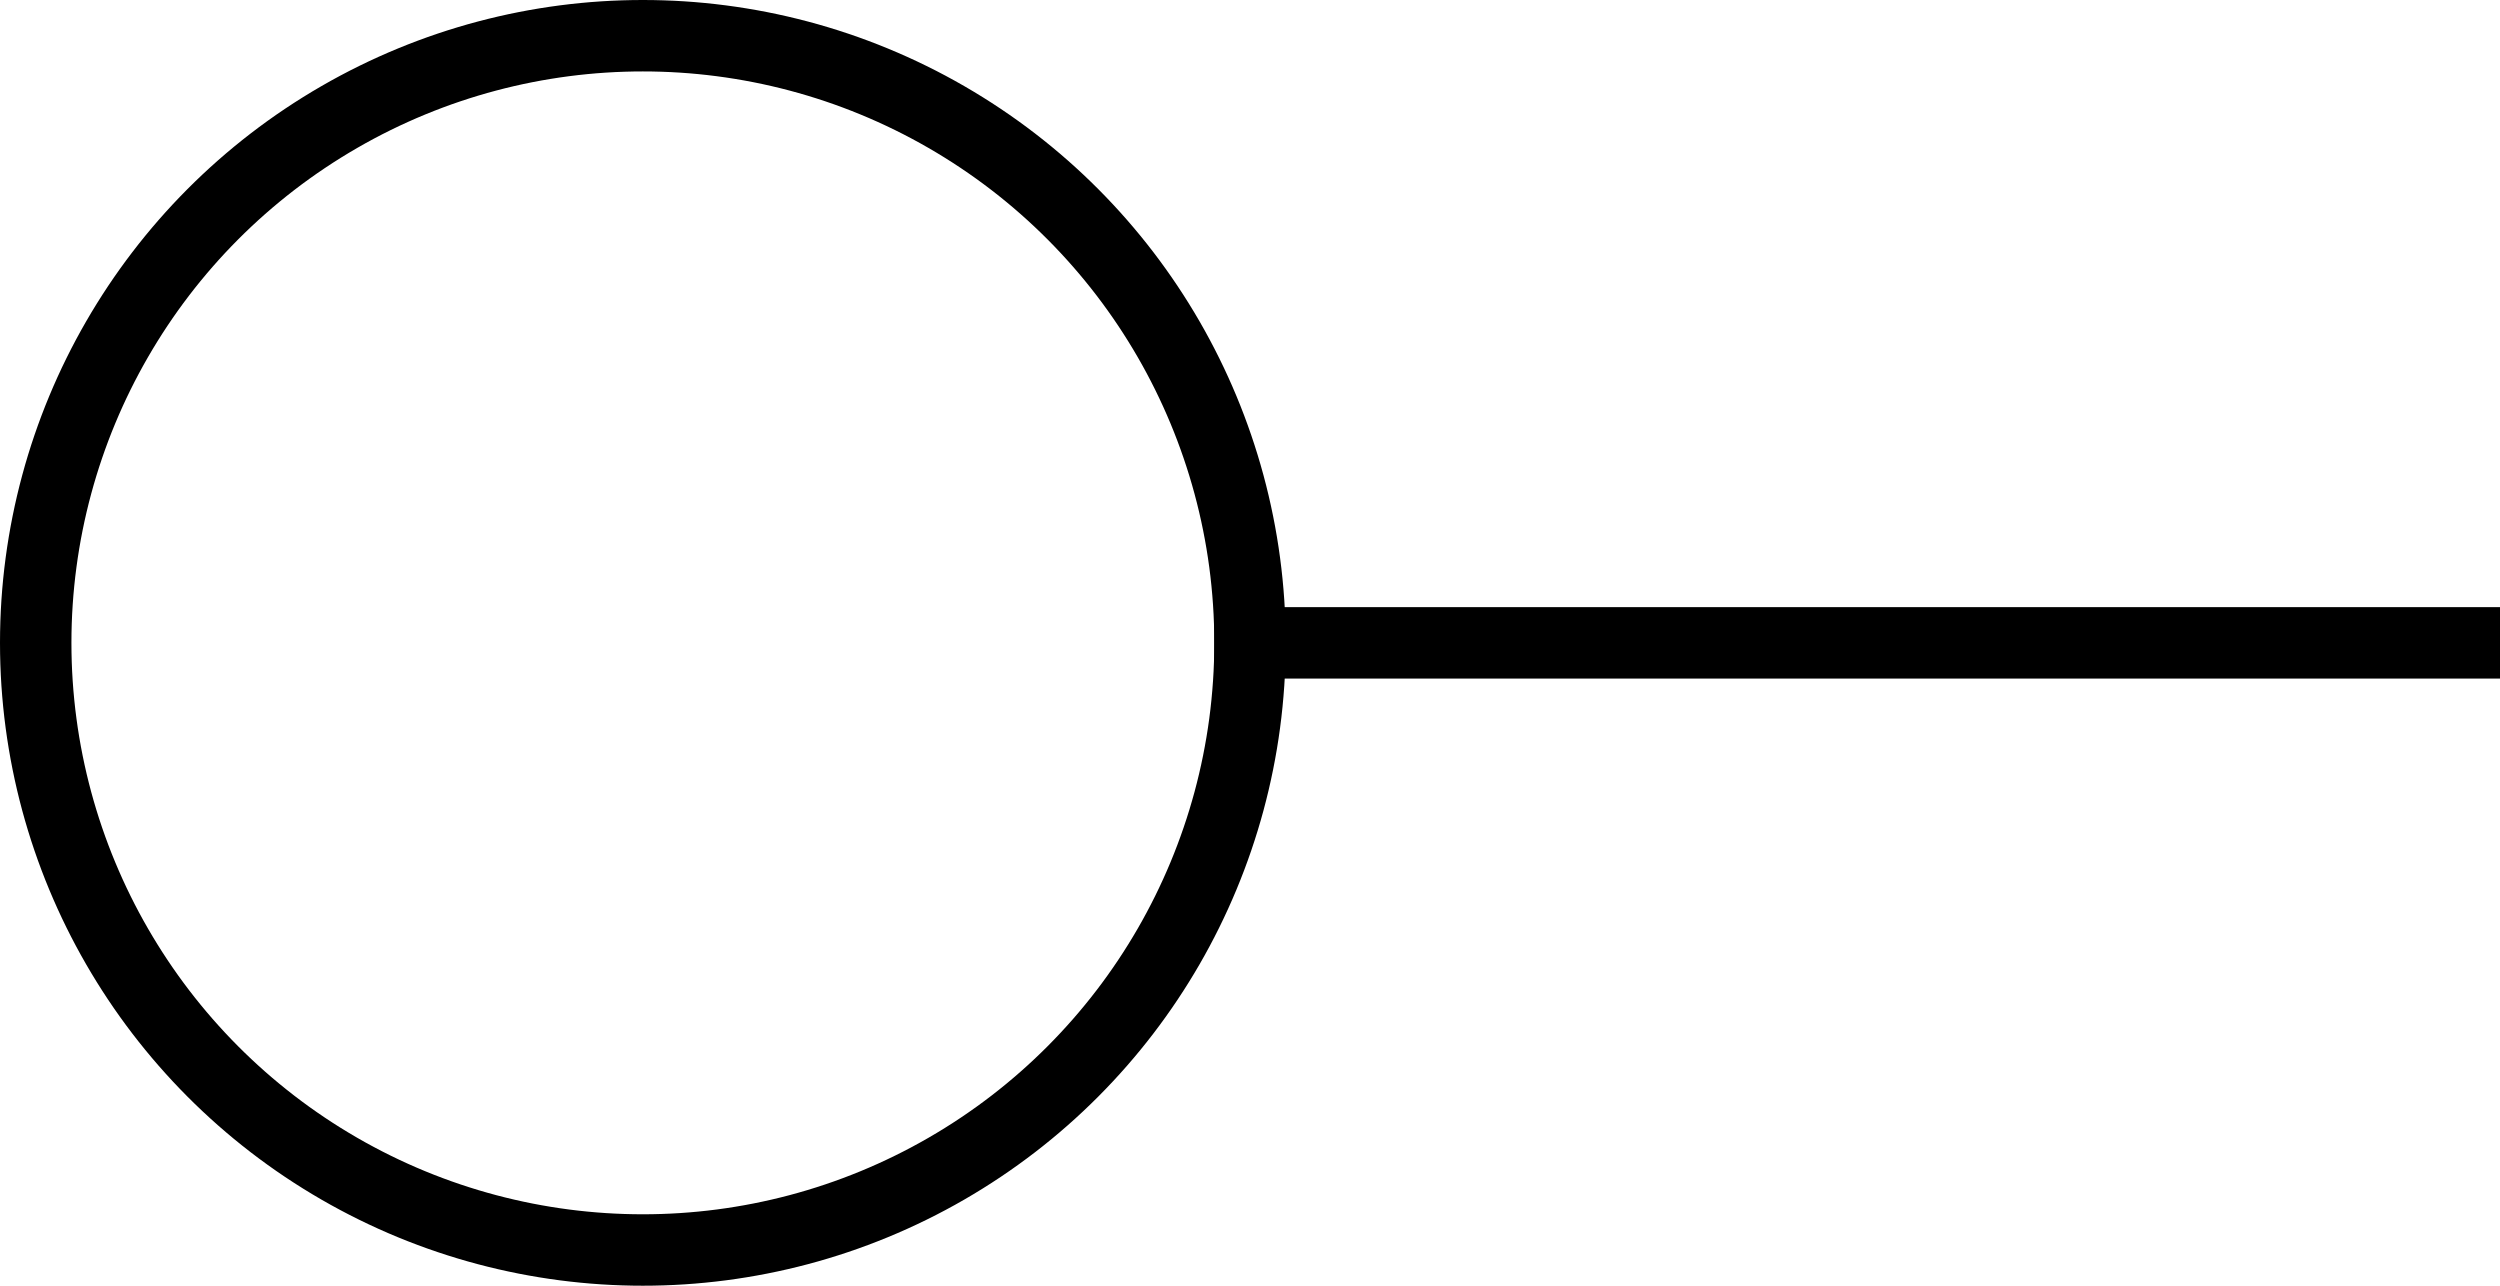
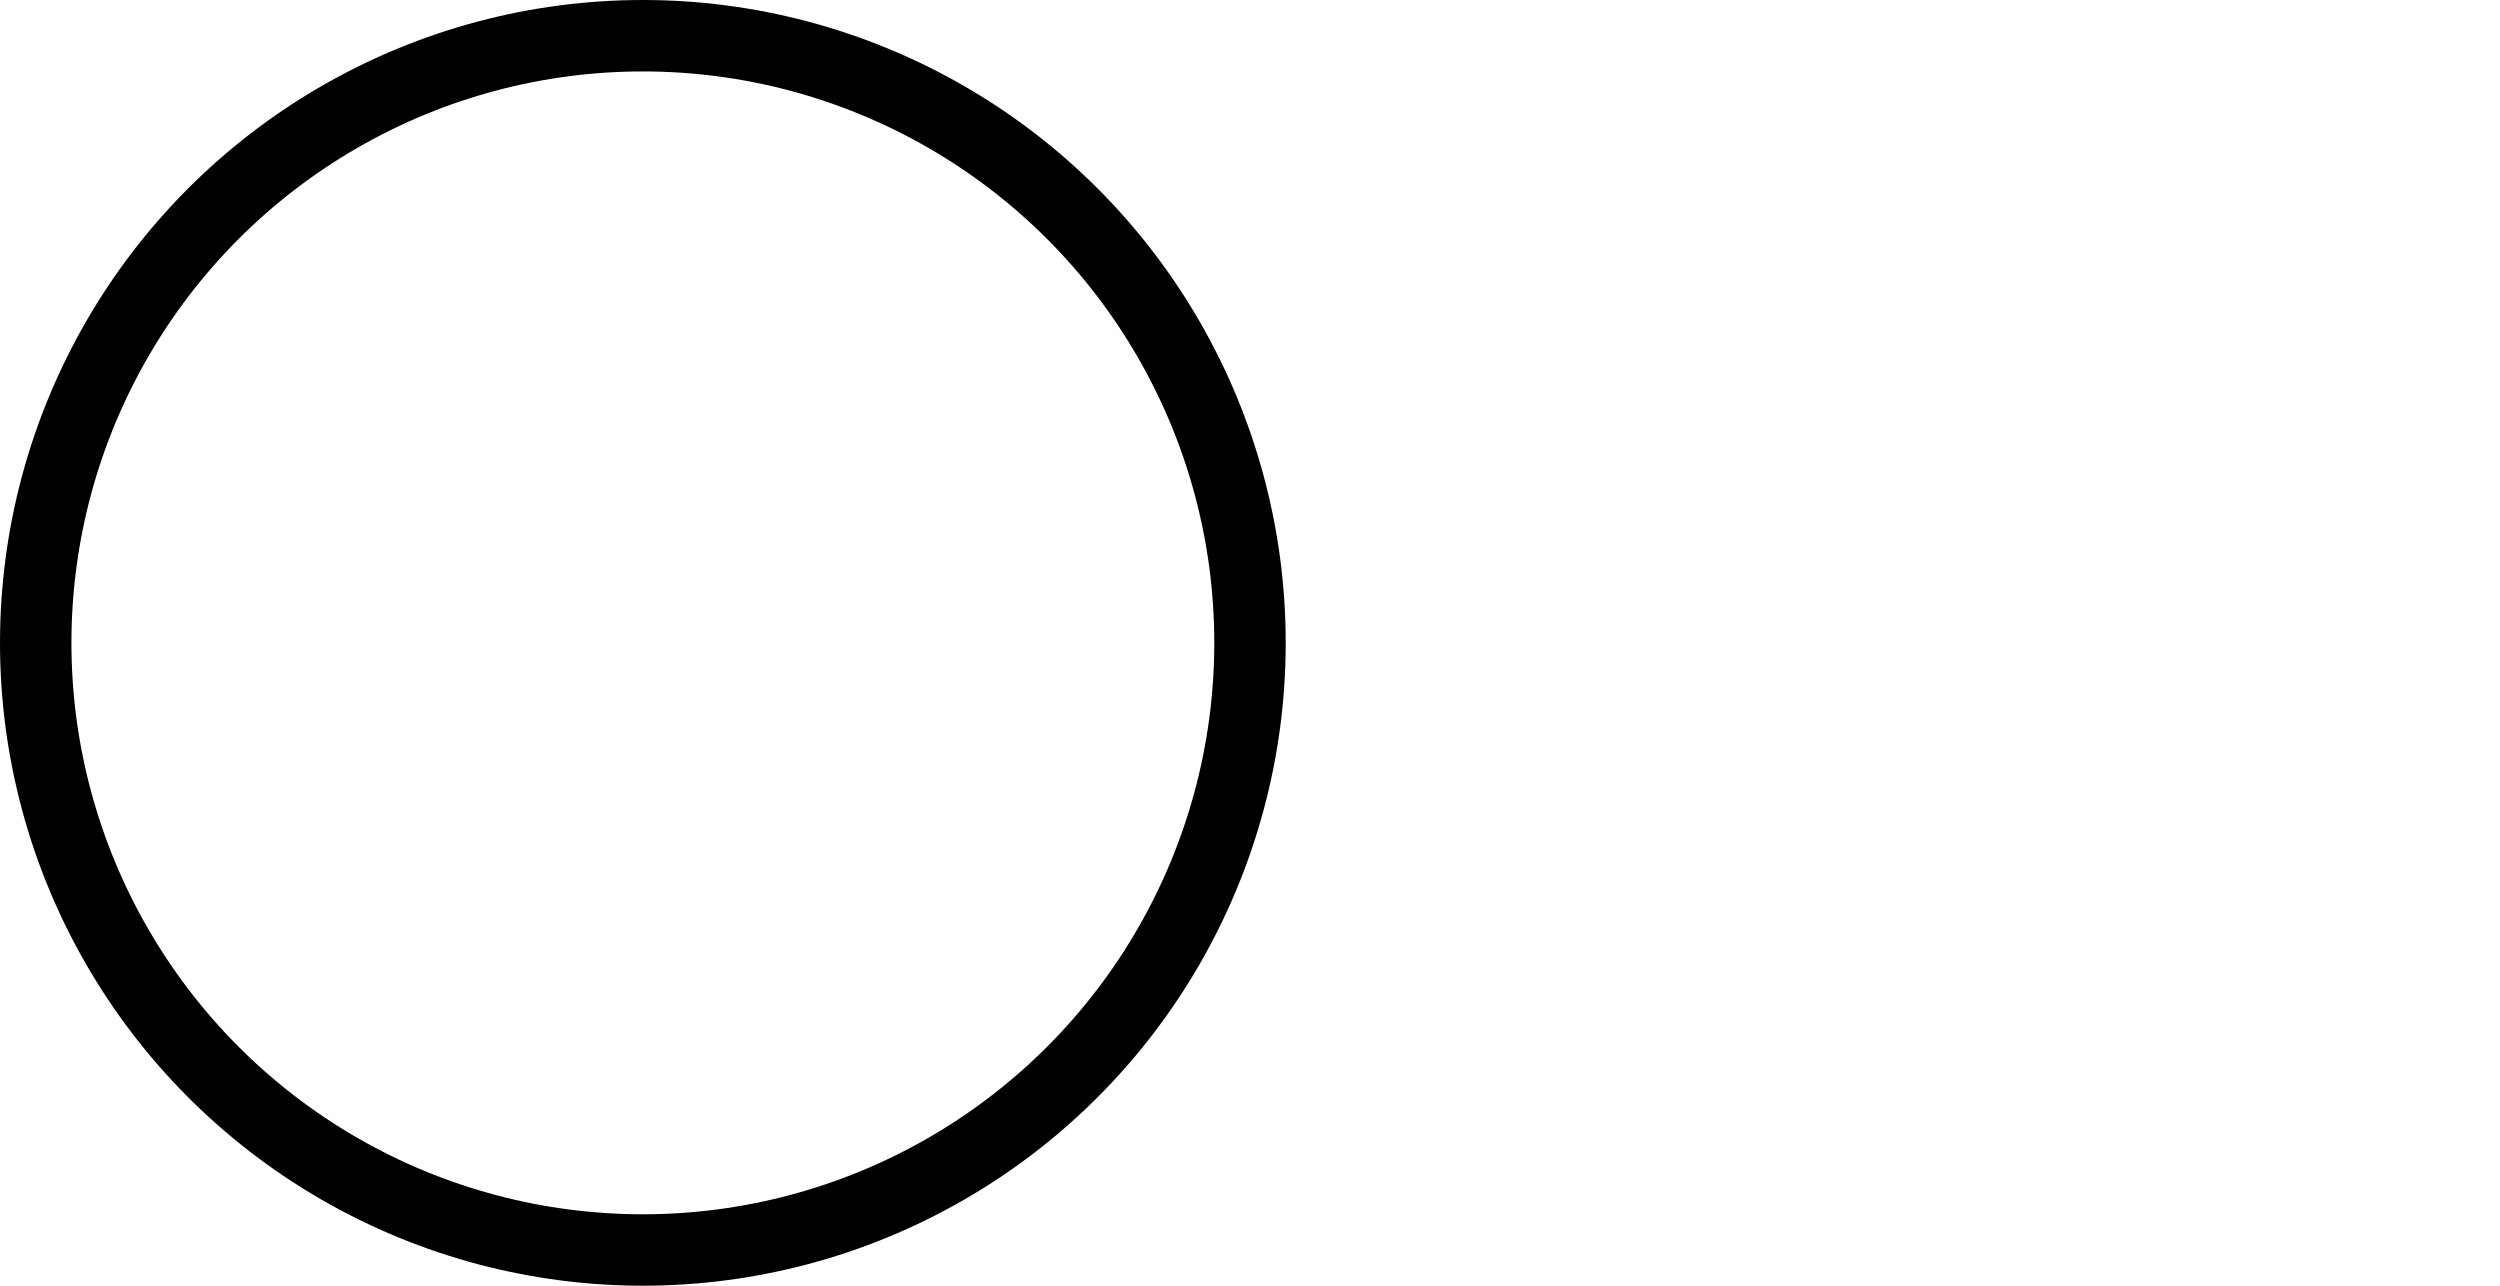
<svg xmlns="http://www.w3.org/2000/svg" width="35" height="18" viewBox="0 0 35 18">
  <g id="Group_48" data-name="Group 48" transform="translate(-5883 -2319.5)">
-     <line id="Line_40" data-name="Line 40" x2="18" transform="translate(5900 2328.5)" fill="none" stroke="#000" stroke-miterlimit="10" stroke-width="1" />
    <circle id="Ellipse_28" data-name="Ellipse 28" cx="8.5" cy="8.5" r="8.5" transform="translate(5883.5 2320)" fill="none" stroke="#000" stroke-miterlimit="10" stroke-width="1" />
  </g>
</svg>